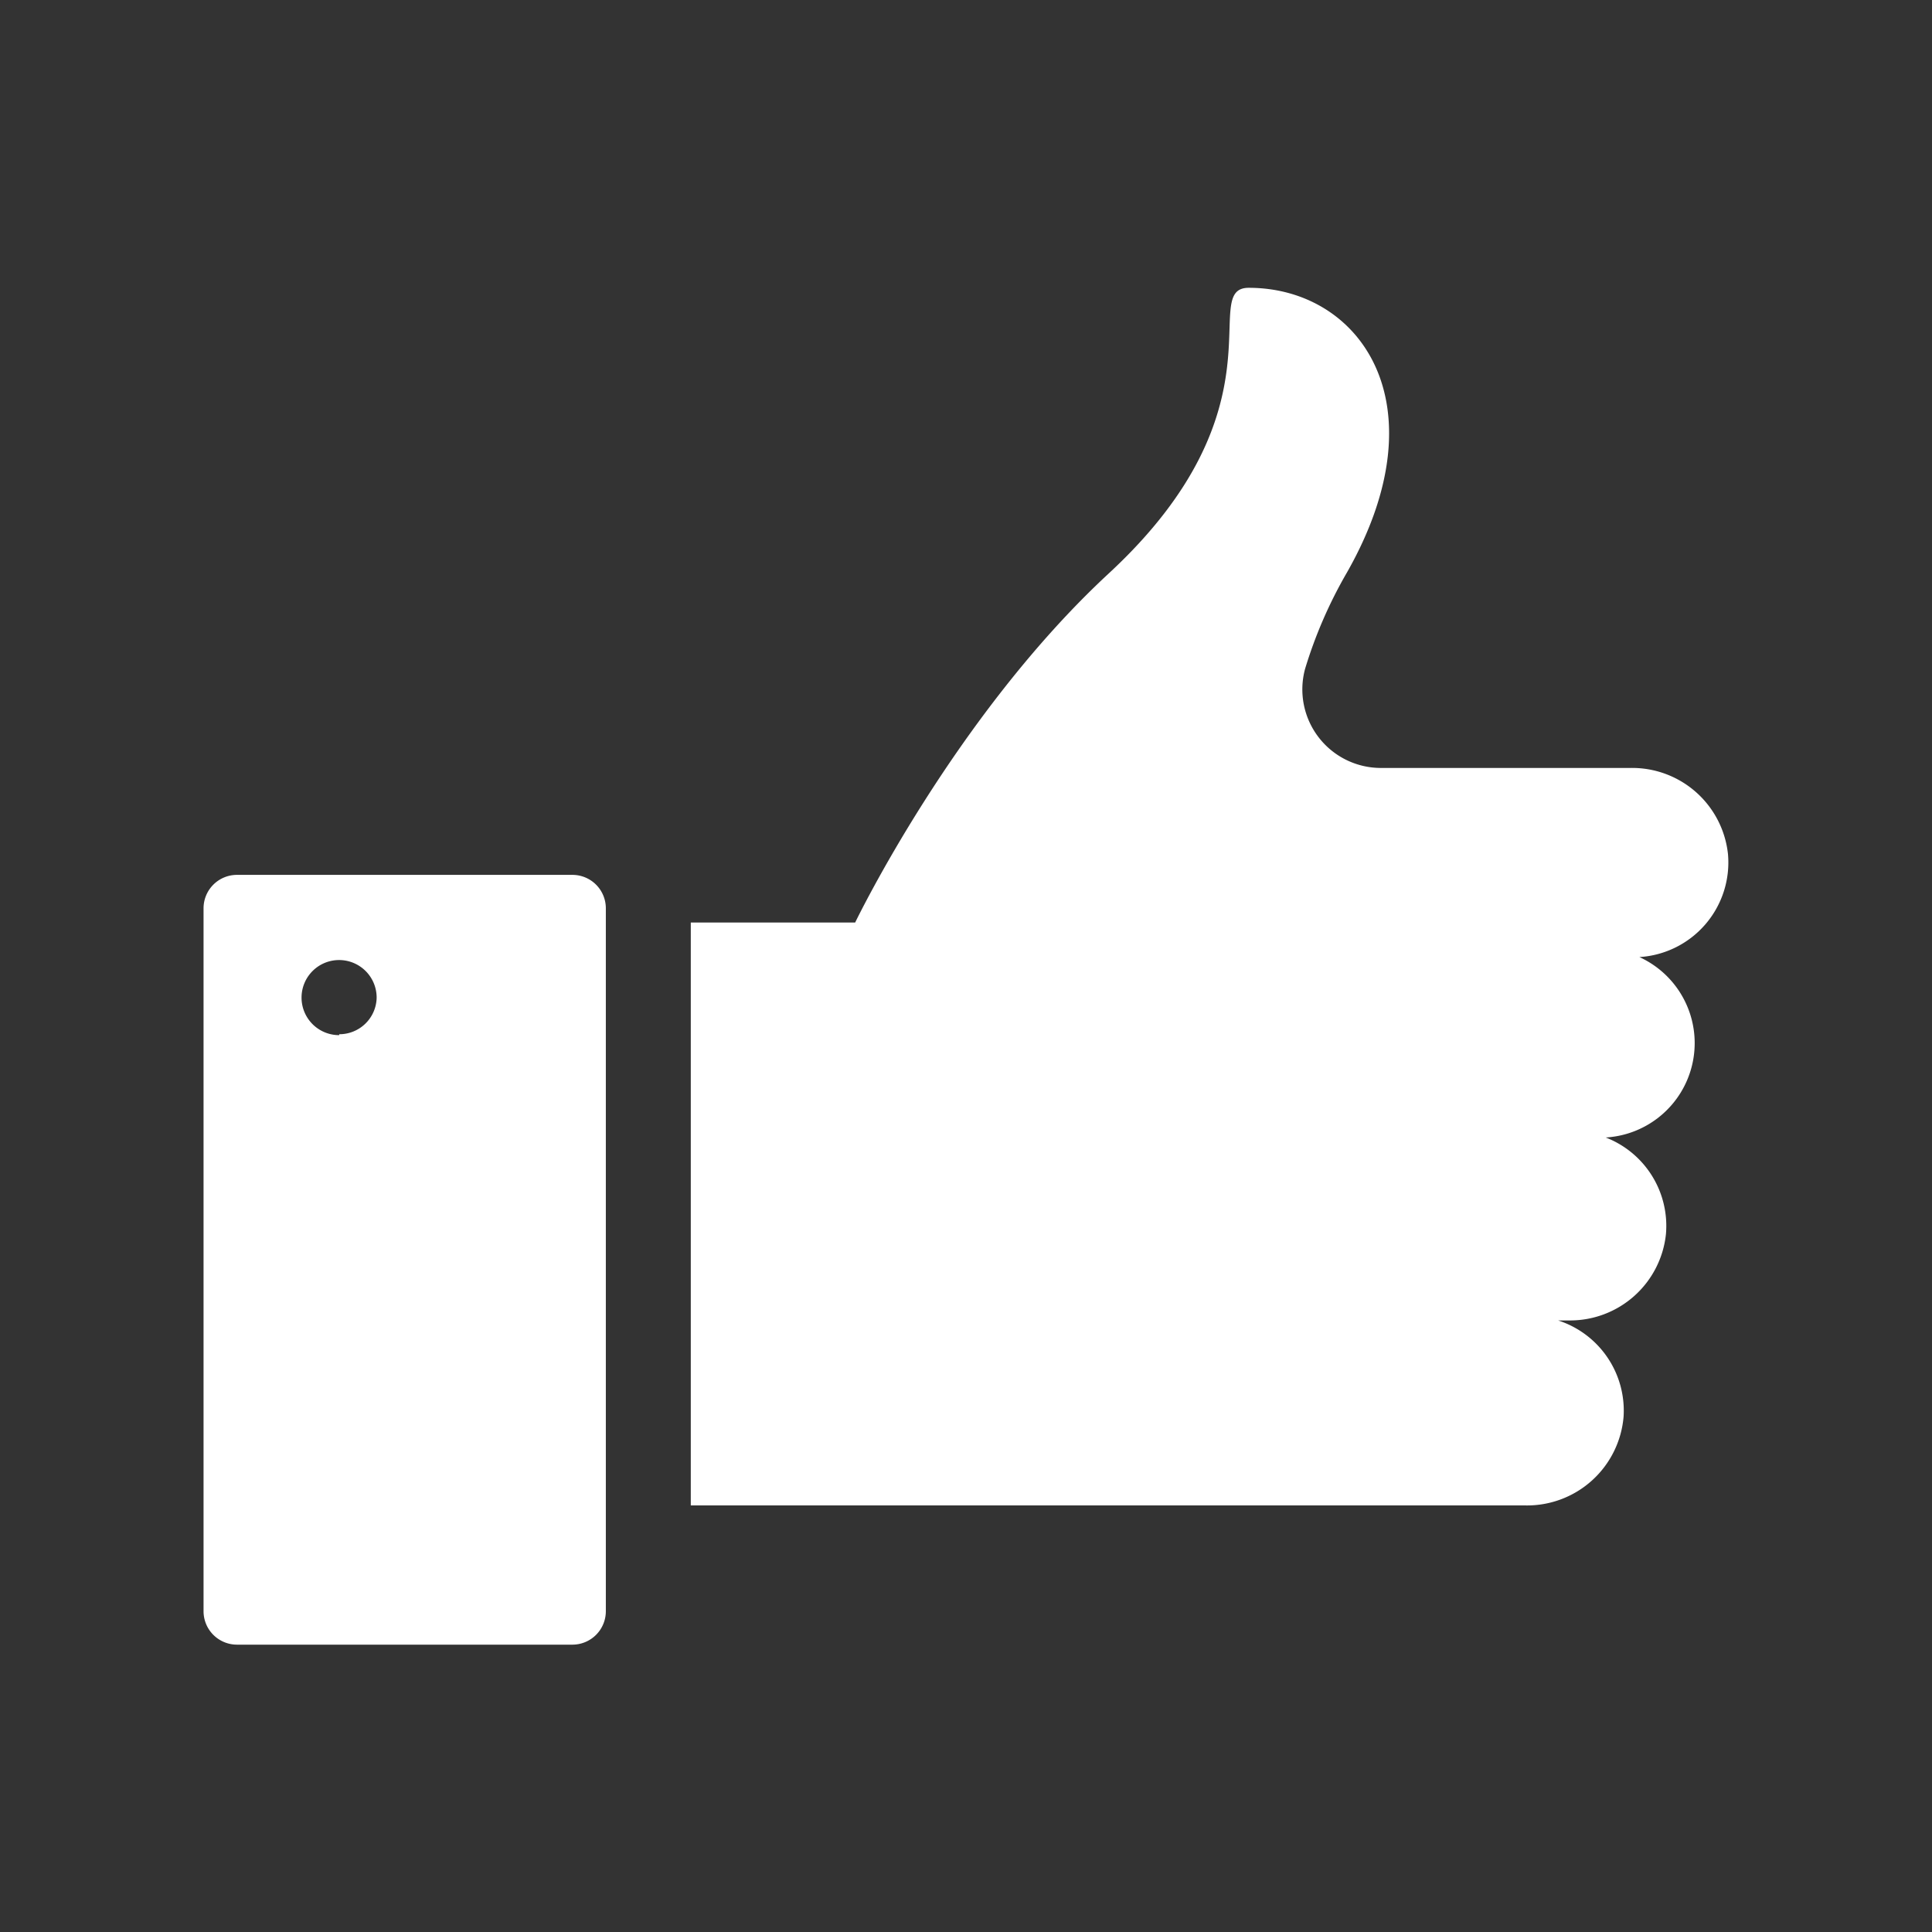
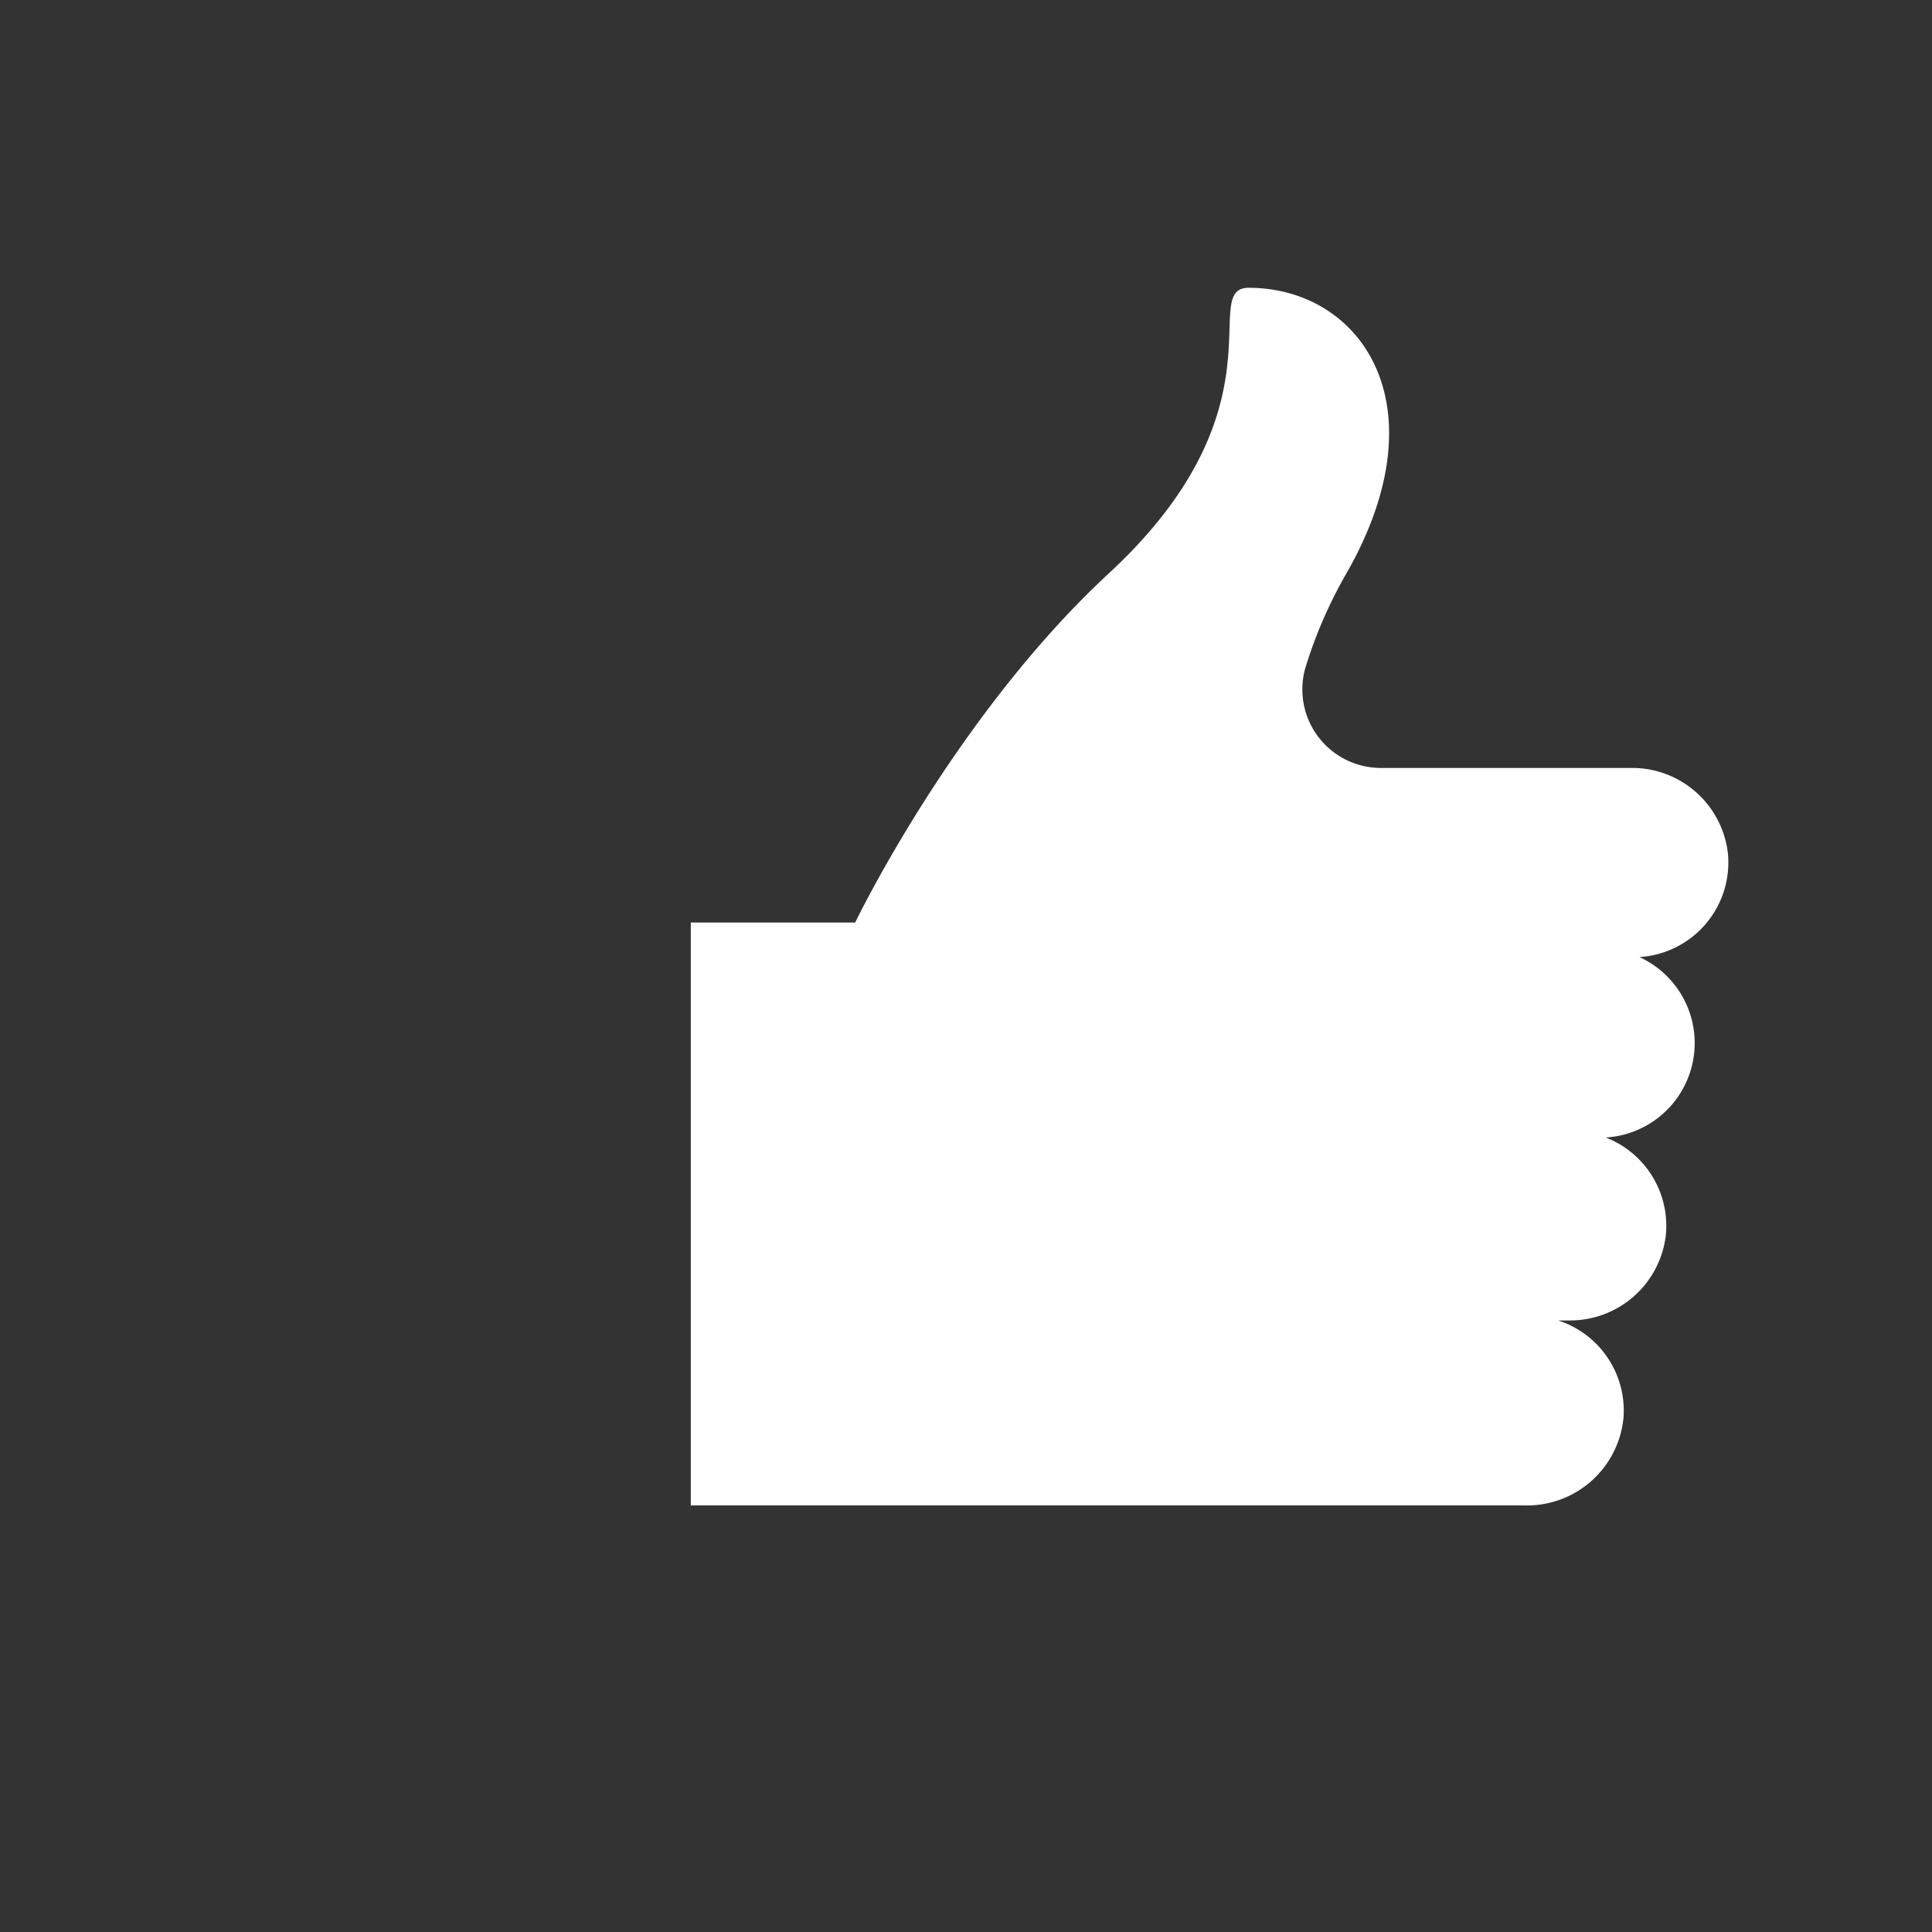
<svg xmlns="http://www.w3.org/2000/svg" id="Layer_1" data-name="Layer 1" viewBox="0 0 84.38 84.38">
  <rect x="0" y="0" width="84.38" height="84.38" fill="#333333" stroke="none" />
  <defs>
    <style>.cls-1{fill:#fff;}</style>
  </defs>
  <path class="cls-1" d="M72.76,53.9a4.14,4.14,0,0,0-2.63-4.22A4.13,4.13,0,0,0,71.6,41.8a4.14,4.14,0,0,0,3.87-4.49,4.21,4.21,0,0,0-4.25-3.77H60.33A3.43,3.43,0,0,1,57,29.21,19.82,19.82,0,0,1,58.83,25c4.19-7.38.56-12.43-4.29-12.43-2.23,0,1.72,5.22-6.11,12.47-6.75,6.25-11.08,15.25-11.08,15.25H30.17V65.75H66.64a4.23,4.23,0,0,0,4.27-3.88,4.14,4.14,0,0,0-2.86-4.2h.46A4.21,4.21,0,0,0,72.76,53.9Z" />
-   <path class="cls-1" d="M25,38.21H10.35a1.46,1.46,0,0,0-1.46,1.46v30.7a1.46,1.46,0,0,0,1.46,1.46H25a1.46,1.46,0,0,0,1.46-1.46V39.67A1.46,1.46,0,0,0,25,38.21Zm-10.19,7a1.64,1.64,0,1,1,1.64-1.63A1.63,1.63,0,0,1,14.82,45.17Z" />
</svg>